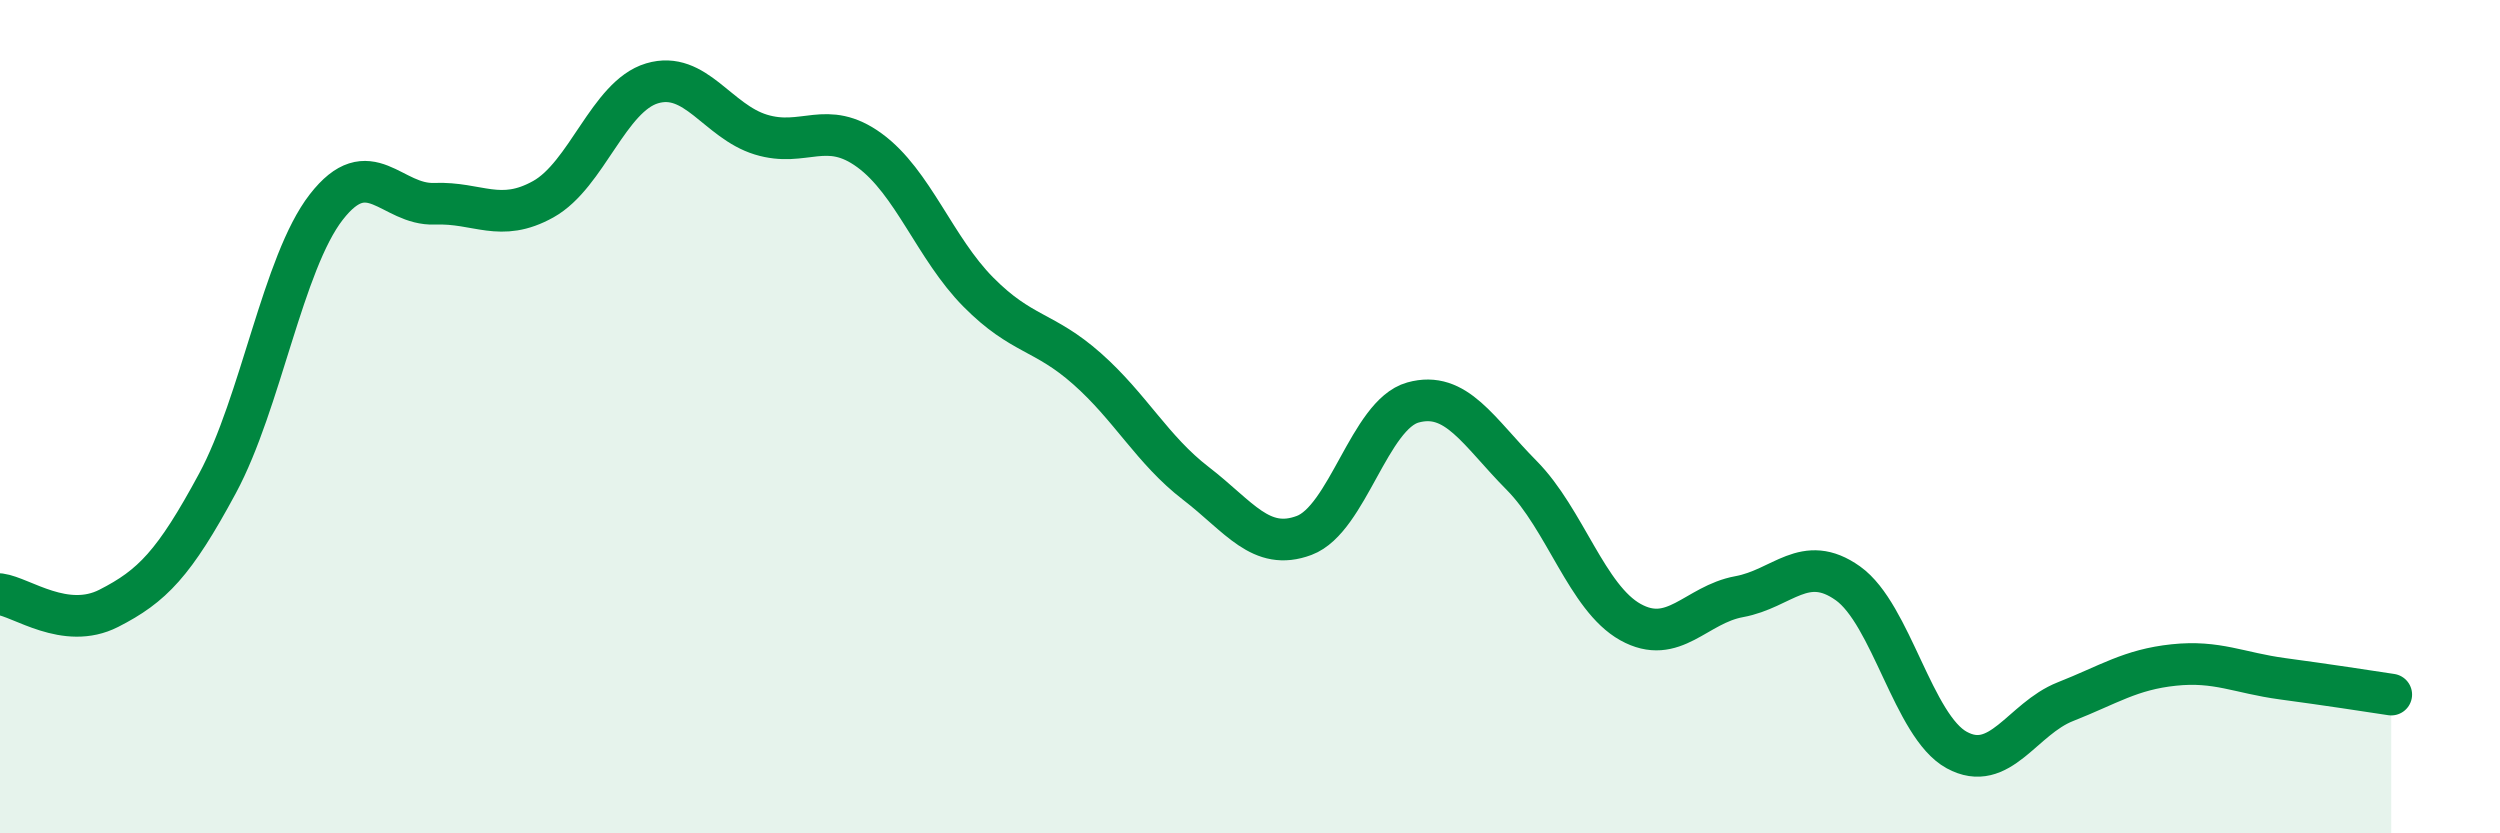
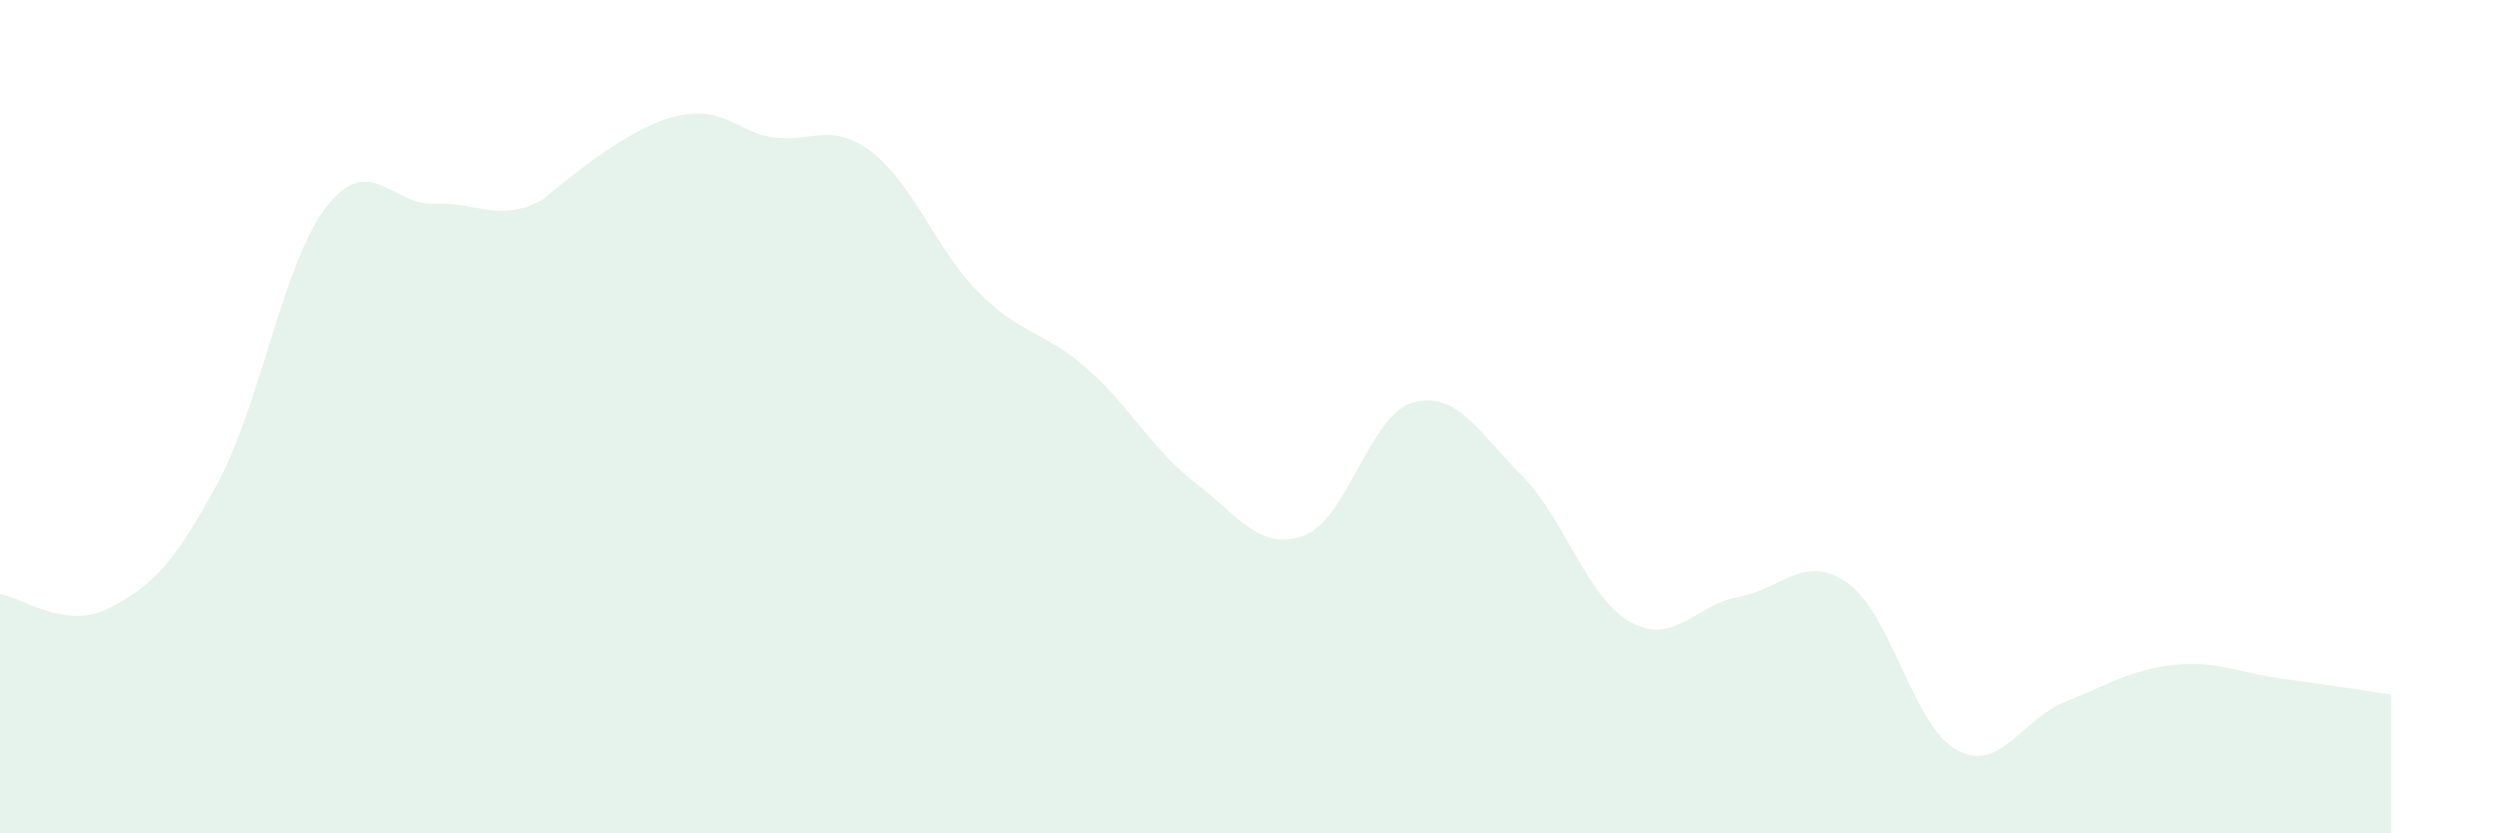
<svg xmlns="http://www.w3.org/2000/svg" width="60" height="20" viewBox="0 0 60 20">
-   <path d="M 0,14.26 C 0.52,14.33 1.57,15.13 2.61,14.6 C 3.65,14.07 4.18,13.53 5.22,11.6 C 6.26,9.67 6.79,6.31 7.83,4.97 C 8.87,3.63 9.39,4.93 10.43,4.89 C 11.47,4.85 12,5.36 13.04,4.78 C 14.08,4.2 14.61,2.31 15.65,2 C 16.69,1.69 17.22,2.91 18.26,3.23 C 19.3,3.55 19.83,2.85 20.87,3.61 C 21.91,4.37 22.44,5.96 23.48,7.01 C 24.52,8.06 25.05,7.93 26.09,8.85 C 27.13,9.77 27.66,10.8 28.7,11.6 C 29.74,12.4 30.26,13.24 31.3,12.85 C 32.34,12.46 32.87,9.95 33.91,9.66 C 34.95,9.37 35.48,10.36 36.52,11.41 C 37.56,12.46 38.09,14.35 39.13,14.93 C 40.17,15.51 40.7,14.51 41.74,14.32 C 42.78,14.13 43.31,13.26 44.35,14 C 45.39,14.74 45.92,17.43 46.96,18 C 48,18.57 48.53,17.25 49.57,16.84 C 50.61,16.43 51.13,16.07 52.17,15.96 C 53.21,15.85 53.74,16.15 54.78,16.29 C 55.82,16.43 56.87,16.59 57.39,16.67L57.39 20L0 20Z" fill="#008740" opacity="0.1" stroke-linecap="round" stroke-linejoin="round" />
-   <path d="M 0,14.26 C 0.52,14.33 1.57,15.13 2.61,14.6 C 3.65,14.07 4.18,13.53 5.22,11.6 C 6.26,9.67 6.79,6.31 7.83,4.97 C 8.87,3.63 9.39,4.93 10.43,4.89 C 11.47,4.85 12,5.36 13.04,4.78 C 14.08,4.2 14.61,2.31 15.65,2 C 16.69,1.69 17.22,2.91 18.26,3.23 C 19.3,3.55 19.83,2.85 20.87,3.61 C 21.91,4.37 22.44,5.96 23.48,7.01 C 24.52,8.06 25.05,7.93 26.09,8.85 C 27.13,9.77 27.66,10.8 28.7,11.6 C 29.74,12.4 30.26,13.24 31.3,12.85 C 32.34,12.46 32.87,9.95 33.91,9.66 C 34.95,9.37 35.48,10.36 36.52,11.41 C 37.56,12.46 38.09,14.35 39.13,14.93 C 40.17,15.51 40.7,14.51 41.74,14.32 C 42.78,14.13 43.31,13.26 44.35,14 C 45.39,14.74 45.92,17.43 46.96,18 C 48,18.57 48.53,17.25 49.57,16.84 C 50.61,16.43 51.13,16.07 52.17,15.96 C 53.21,15.85 53.74,16.15 54.78,16.29 C 55.82,16.43 56.87,16.59 57.39,16.67" stroke="#008740" stroke-width="1" fill="none" stroke-linecap="round" stroke-linejoin="round" />
+   <path d="M 0,14.26 C 0.52,14.33 1.57,15.13 2.61,14.6 C 3.65,14.07 4.18,13.53 5.22,11.6 C 6.26,9.67 6.79,6.31 7.83,4.97 C 8.87,3.63 9.39,4.93 10.43,4.89 C 11.47,4.85 12,5.36 13.04,4.78 C 16.69,1.69 17.22,2.91 18.26,3.23 C 19.3,3.55 19.83,2.85 20.87,3.61 C 21.91,4.37 22.44,5.96 23.48,7.01 C 24.52,8.06 25.05,7.93 26.09,8.85 C 27.13,9.77 27.66,10.8 28.7,11.6 C 29.74,12.4 30.26,13.24 31.3,12.85 C 32.34,12.46 32.87,9.95 33.91,9.66 C 34.95,9.37 35.48,10.36 36.52,11.41 C 37.56,12.46 38.09,14.35 39.13,14.93 C 40.17,15.51 40.7,14.51 41.74,14.32 C 42.78,14.13 43.31,13.26 44.35,14 C 45.39,14.74 45.92,17.43 46.96,18 C 48,18.57 48.53,17.25 49.57,16.84 C 50.61,16.43 51.13,16.07 52.17,15.96 C 53.21,15.85 53.74,16.15 54.78,16.29 C 55.82,16.43 56.87,16.59 57.39,16.67L57.39 20L0 20Z" fill="#008740" opacity="0.1" stroke-linecap="round" stroke-linejoin="round" />
</svg>